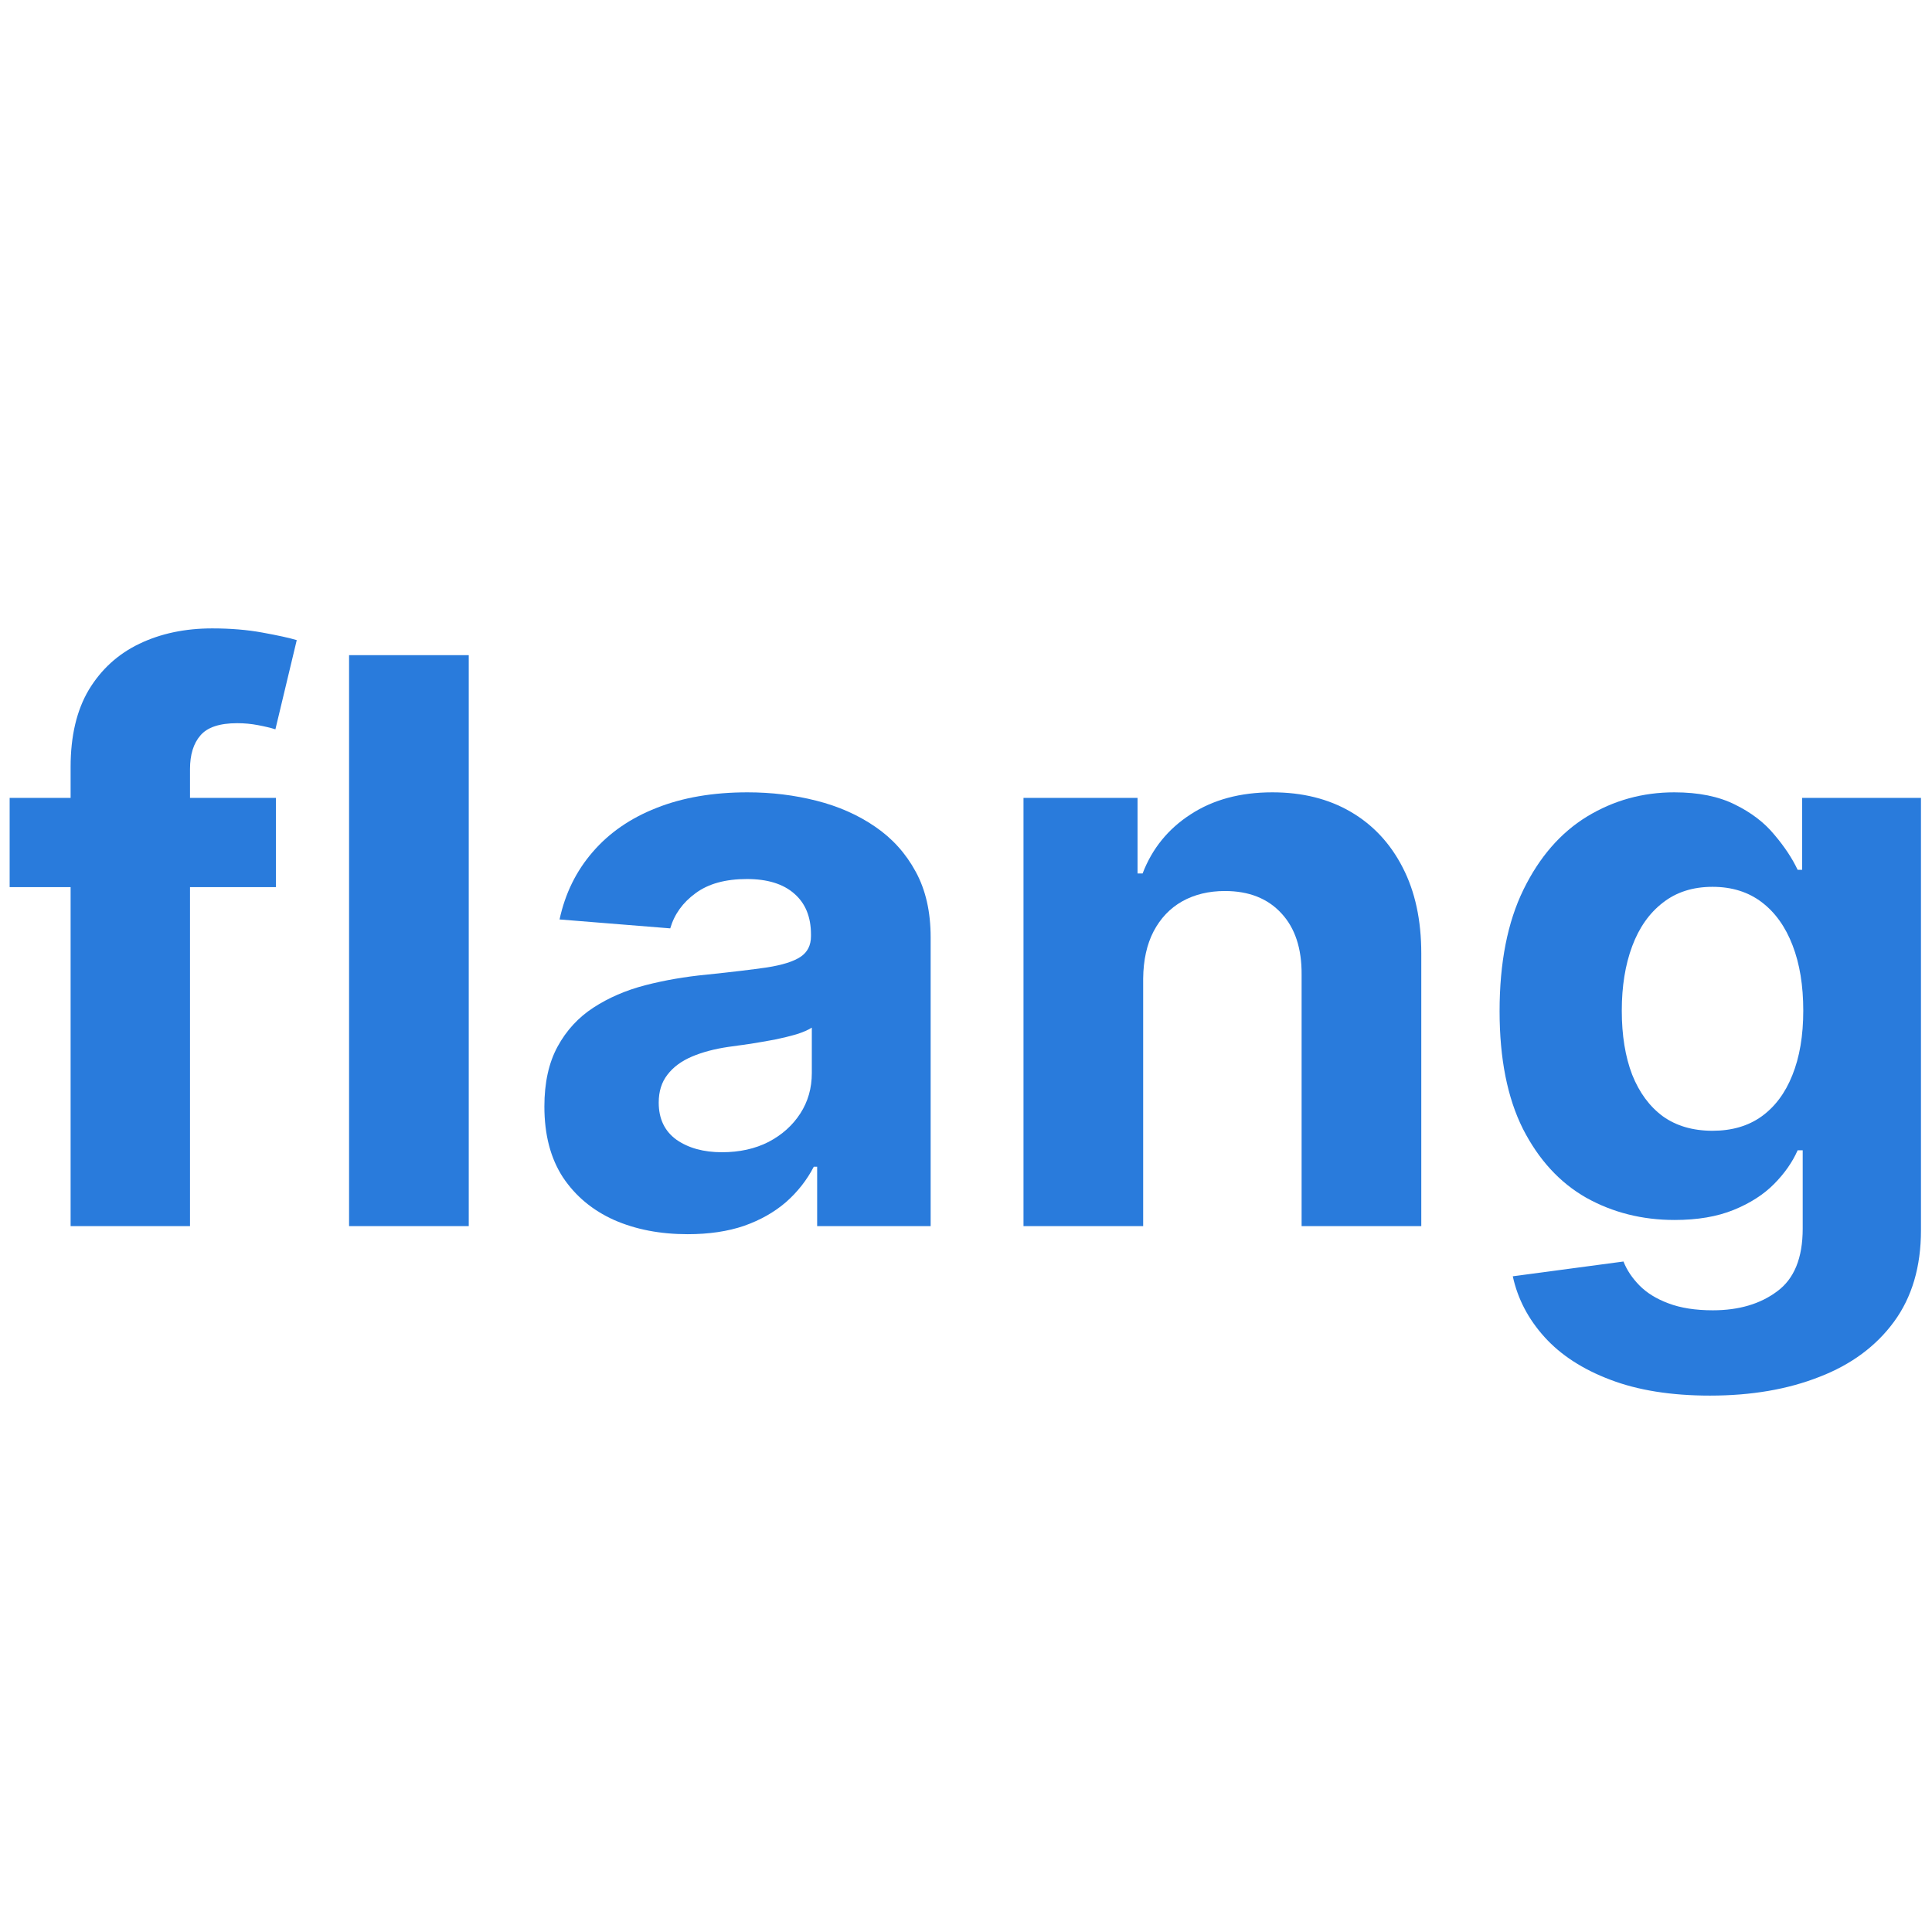
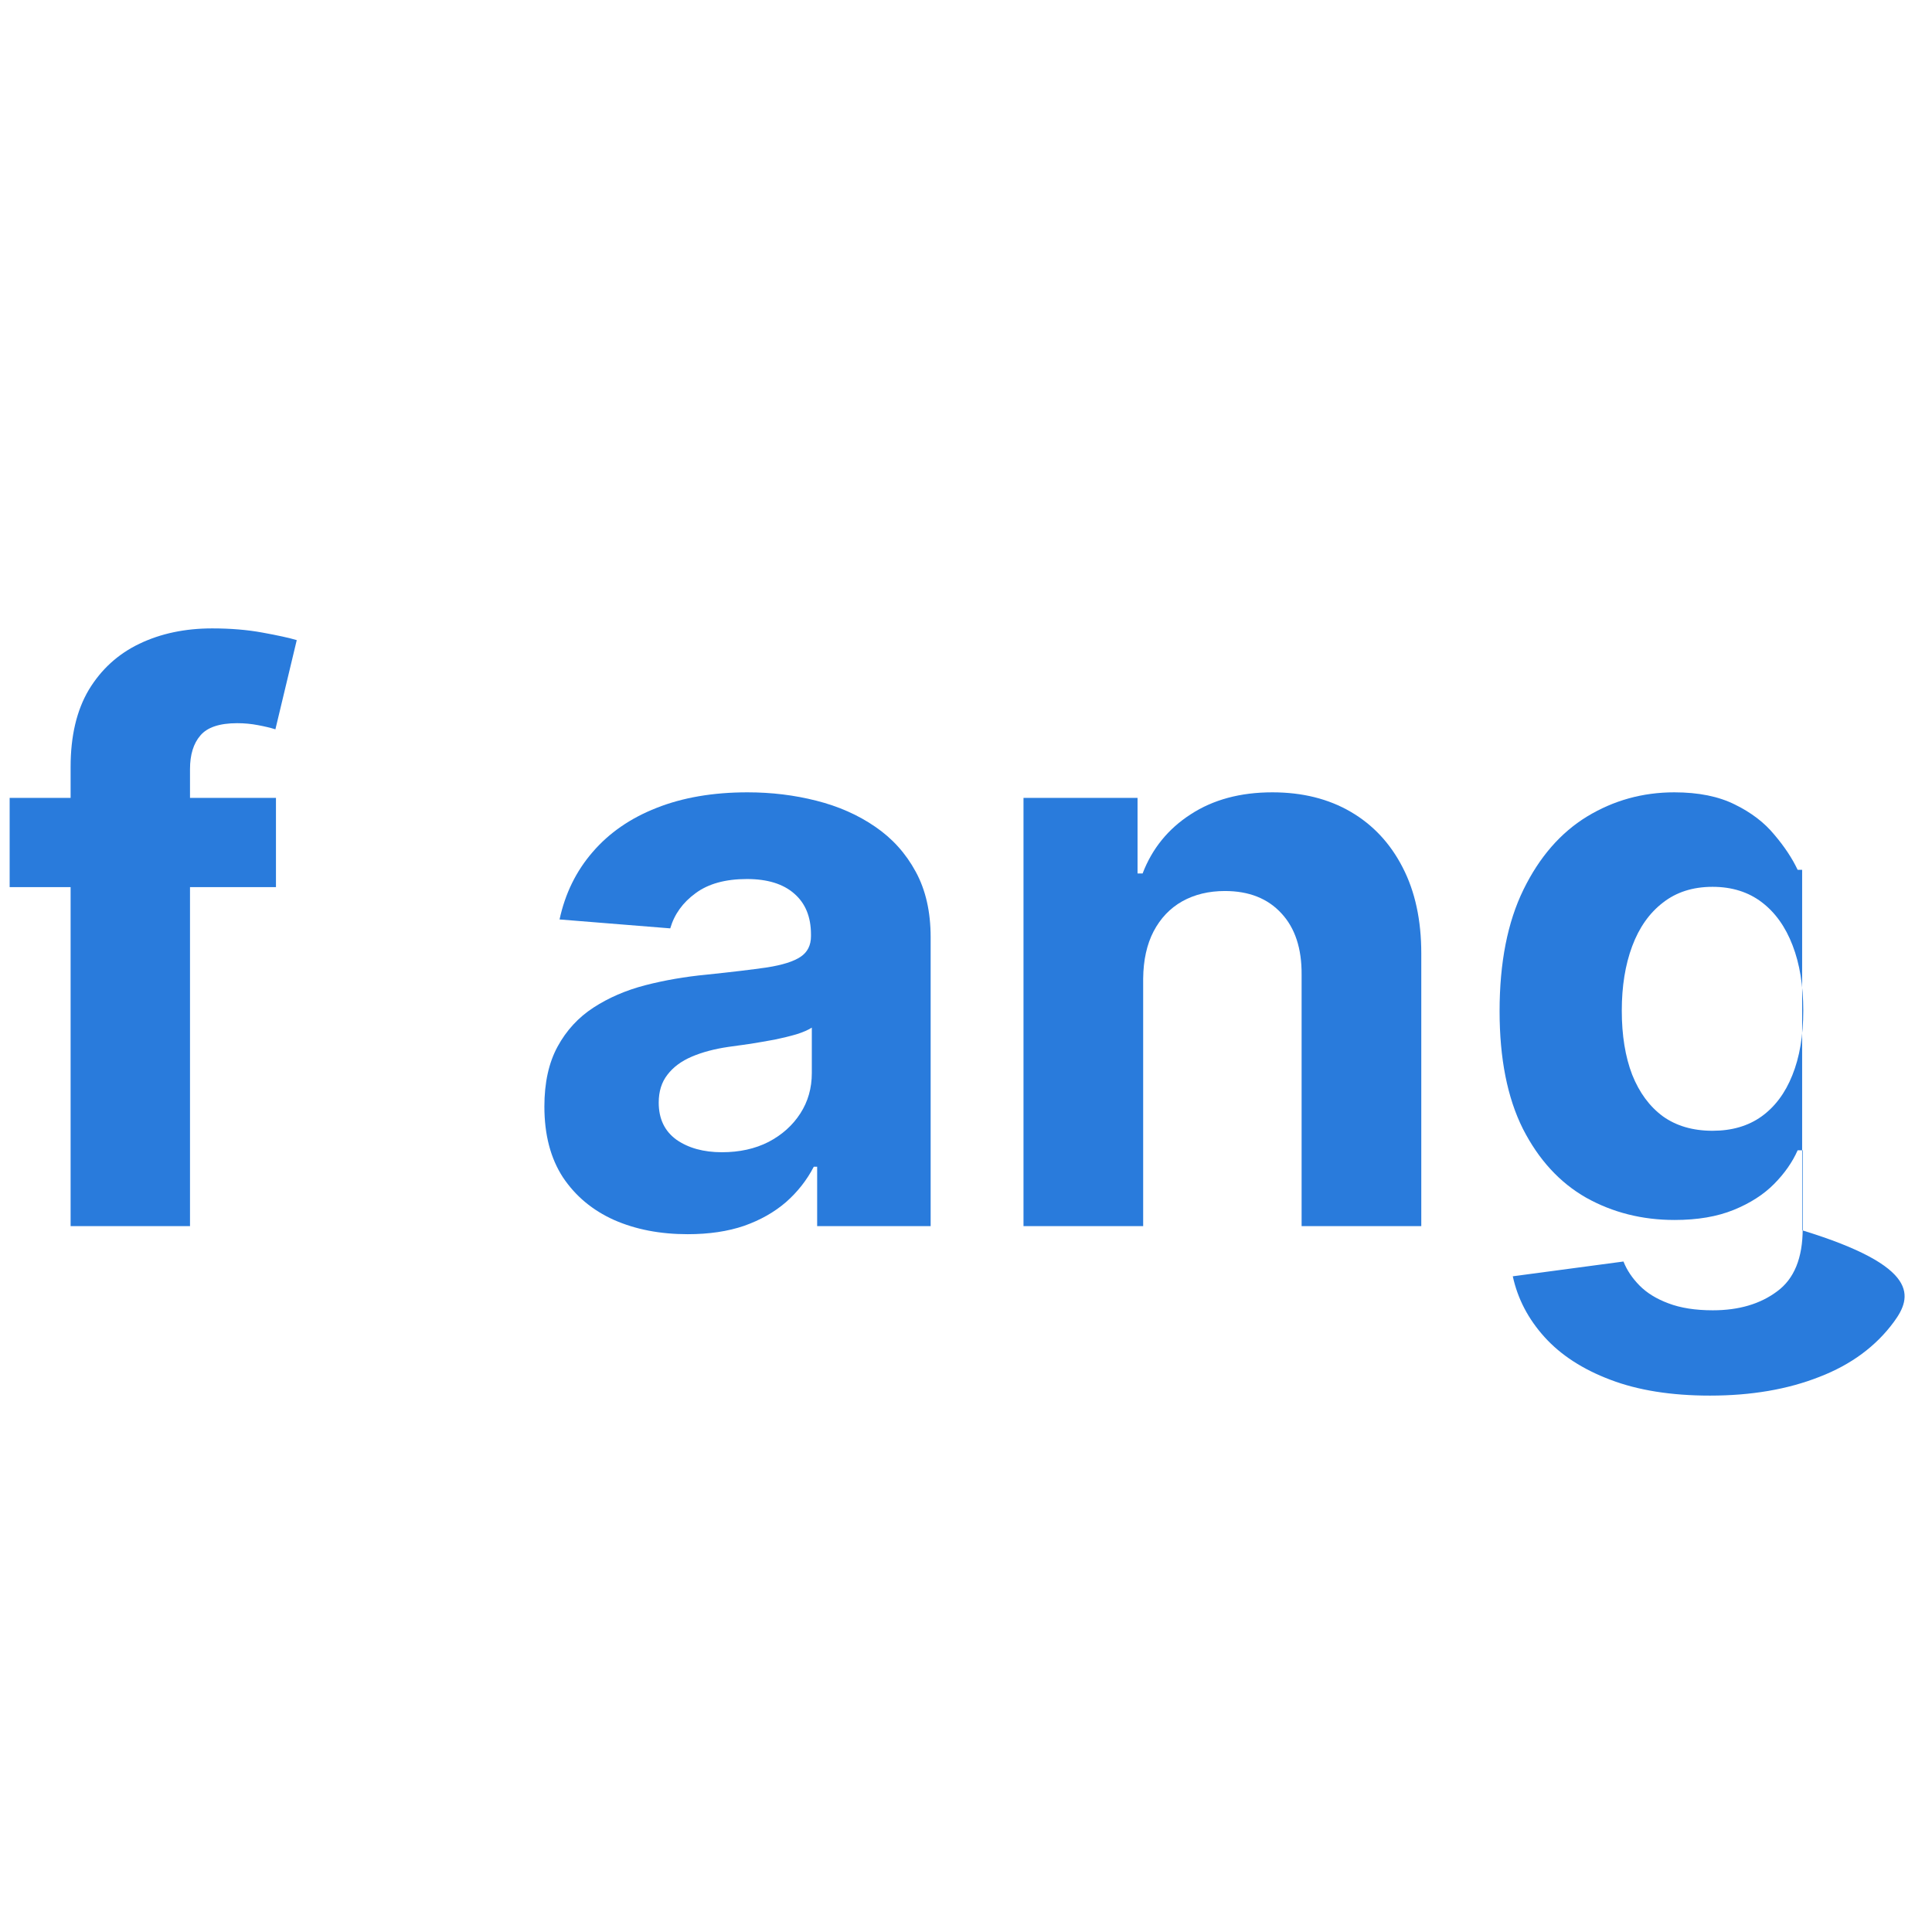
<svg xmlns="http://www.w3.org/2000/svg" width="138" height="138" viewBox="0 0 289 131" fill="none">
  <path d="M41.28 40.355V53.699H1.443V40.355H41.28ZM10.562 104.409V35.726C10.562 31.083 11.473 27.233 13.293 24.174C15.143 21.116 17.664 18.823 20.858 17.294C24.051 15.764 27.679 15 31.741 15C34.487 15 36.994 15.209 39.263 15.626C41.56 16.043 43.269 16.418 44.39 16.752L41.196 30.096C40.496 29.874 39.627 29.665 38.591 29.471C37.582 29.276 36.546 29.179 35.481 29.179C32.848 29.179 31.013 29.79 29.976 31.014C28.94 32.209 28.422 33.891 28.422 36.059V104.409H10.562Z" fill="#297BDC" />
-   <path d="M70.118 19.003V104.409H52.216V19.003H70.118Z" fill="#297BDC" />
  <path d="M102.863 105.618C98.745 105.618 95.075 104.909 91.854 103.491C88.632 102.045 86.083 99.919 84.206 97.111C82.357 94.275 81.432 90.744 81.432 86.519C81.432 82.96 82.091 79.971 83.407 77.553C84.724 75.134 86.517 73.188 88.786 71.714C91.055 70.241 93.632 69.129 96.518 68.378C99.431 67.628 102.485 67.099 105.679 66.794C109.433 66.404 112.458 66.043 114.756 65.709C117.053 65.348 118.72 64.82 119.756 64.125C120.793 63.43 121.311 62.401 121.311 61.039V60.788C121.311 58.147 120.471 56.104 118.79 54.658C117.137 53.213 114.784 52.49 111.73 52.49C108.508 52.49 105.945 53.199 104.04 54.617C102.135 56.007 100.874 57.758 100.258 59.871L83.701 58.537C84.542 54.645 86.195 51.281 88.66 48.445C91.125 45.581 94.305 43.385 98.199 41.856C102.121 40.299 106.659 39.521 111.814 39.521C115.4 39.521 118.832 39.938 122.109 40.772C125.415 41.606 128.343 42.898 130.892 44.65C133.469 46.401 135.5 48.653 136.985 51.406C138.47 54.13 139.212 57.397 139.212 61.206V104.409H122.235V95.526H121.731C120.695 97.528 119.308 99.293 117.571 100.822C115.834 102.323 113.747 103.505 111.31 104.367C108.872 105.201 106.057 105.618 102.863 105.618ZM107.99 93.358C110.623 93.358 112.949 92.843 114.966 91.815C116.983 90.758 118.566 89.34 119.714 87.561C120.863 85.782 121.437 83.766 121.437 81.514V74.717C120.877 75.078 120.106 75.412 119.126 75.718C118.173 75.996 117.095 76.26 115.89 76.51C114.686 76.733 113.481 76.941 112.276 77.136C111.072 77.302 109.979 77.455 108.999 77.594C106.897 77.9 105.062 78.387 103.494 79.054C101.925 79.721 100.706 80.625 99.838 81.764C98.969 82.876 98.535 84.267 98.535 85.935C98.535 88.353 99.418 90.202 101.182 91.481C102.975 92.732 105.245 93.358 107.99 93.358Z" fill="#297BDC" />
  <path d="M171.002 67.377V104.409H153.101V40.355H170.161V51.656H170.918C172.347 47.931 174.742 44.984 178.104 42.815C181.465 40.619 185.542 39.521 190.332 39.521C194.814 39.521 198.722 40.494 202.056 42.44C205.39 44.386 207.981 47.166 209.83 50.78C211.679 54.366 212.604 58.648 212.604 63.624V104.409H194.702V66.794C194.73 62.874 193.722 59.816 191.677 57.619C189.632 55.395 186.816 54.283 183.23 54.283C180.821 54.283 178.692 54.797 176.843 55.826C175.022 56.855 173.593 58.356 172.557 60.33C171.548 62.276 171.03 64.625 171.002 67.377Z" fill="#297BDC" />
-   <path d="M255.792 129.763C249.993 129.763 245.02 128.971 240.874 127.386C236.756 125.829 233.478 123.703 231.041 121.006C228.604 118.309 227.021 115.279 226.292 111.915L242.849 109.705C243.353 110.984 244.152 112.179 245.244 113.291C246.337 114.403 247.78 115.293 249.572 115.96C251.393 116.655 253.607 117.002 256.212 117.002C260.106 117.002 263.314 116.057 265.835 114.167C268.384 112.304 269.659 109.176 269.659 104.784V93.066H268.903C268.118 94.845 266.942 96.527 265.373 98.112C263.804 99.696 261.787 100.989 259.322 101.99C256.856 102.991 253.915 103.491 250.497 103.491C245.65 103.491 241.238 102.379 237.26 100.155C233.31 97.903 230.158 94.47 227.805 89.855C225.48 85.212 224.317 79.346 224.317 72.257C224.317 65 225.508 58.94 227.889 54.075C230.27 49.209 233.436 45.567 237.386 43.149C241.364 40.73 245.72 39.521 250.455 39.521C254.069 39.521 257.094 40.132 259.532 41.355C261.969 42.551 263.93 44.052 265.415 45.859C266.928 47.639 268.09 49.39 268.903 51.114H269.575V40.355H287.35V105.034C287.35 110.483 286.006 115.042 283.316 118.712C280.627 122.382 276.901 125.134 272.138 126.969C267.404 128.832 261.955 129.763 255.792 129.763ZM256.17 90.147C259.055 90.147 261.493 89.438 263.482 88.02C265.499 86.574 267.04 84.517 268.104 81.848C269.197 79.151 269.743 75.926 269.743 72.173C269.743 68.42 269.211 65.167 268.146 62.415C267.082 59.635 265.541 57.48 263.524 55.951C261.507 54.422 259.055 53.657 256.17 53.657C253.228 53.657 250.749 54.45 248.732 56.035C246.715 57.591 245.188 59.76 244.152 62.54C243.115 65.32 242.597 68.531 242.597 72.173C242.597 75.871 243.115 79.068 244.152 81.764C245.216 84.433 246.743 86.505 248.732 87.978C250.749 89.424 253.228 90.147 256.17 90.147Z" fill="#297BDC" />
+   <path d="M255.792 129.763C249.993 129.763 245.02 128.971 240.874 127.386C236.756 125.829 233.478 123.703 231.041 121.006C228.604 118.309 227.021 115.279 226.292 111.915L242.849 109.705C243.353 110.984 244.152 112.179 245.244 113.291C246.337 114.403 247.78 115.293 249.572 115.96C251.393 116.655 253.607 117.002 256.212 117.002C260.106 117.002 263.314 116.057 265.835 114.167C268.384 112.304 269.659 109.176 269.659 104.784V93.066H268.903C268.118 94.845 266.942 96.527 265.373 98.112C263.804 99.696 261.787 100.989 259.322 101.99C256.856 102.991 253.915 103.491 250.497 103.491C245.65 103.491 241.238 102.379 237.26 100.155C233.31 97.903 230.158 94.47 227.805 89.855C225.48 85.212 224.317 79.346 224.317 72.257C224.317 65 225.508 58.94 227.889 54.075C230.27 49.209 233.436 45.567 237.386 43.149C241.364 40.73 245.72 39.521 250.455 39.521C254.069 39.521 257.094 40.132 259.532 41.355C261.969 42.551 263.93 44.052 265.415 45.859C266.928 47.639 268.09 49.39 268.903 51.114H269.575V40.355V105.034C287.35 110.483 286.006 115.042 283.316 118.712C280.627 122.382 276.901 125.134 272.138 126.969C267.404 128.832 261.955 129.763 255.792 129.763ZM256.17 90.147C259.055 90.147 261.493 89.438 263.482 88.02C265.499 86.574 267.04 84.517 268.104 81.848C269.197 79.151 269.743 75.926 269.743 72.173C269.743 68.42 269.211 65.167 268.146 62.415C267.082 59.635 265.541 57.48 263.524 55.951C261.507 54.422 259.055 53.657 256.17 53.657C253.228 53.657 250.749 54.45 248.732 56.035C246.715 57.591 245.188 59.76 244.152 62.54C243.115 65.32 242.597 68.531 242.597 72.173C242.597 75.871 243.115 79.068 244.152 81.764C245.216 84.433 246.743 86.505 248.732 87.978C250.749 89.424 253.228 90.147 256.17 90.147Z" fill="#297BDC" />
</svg>